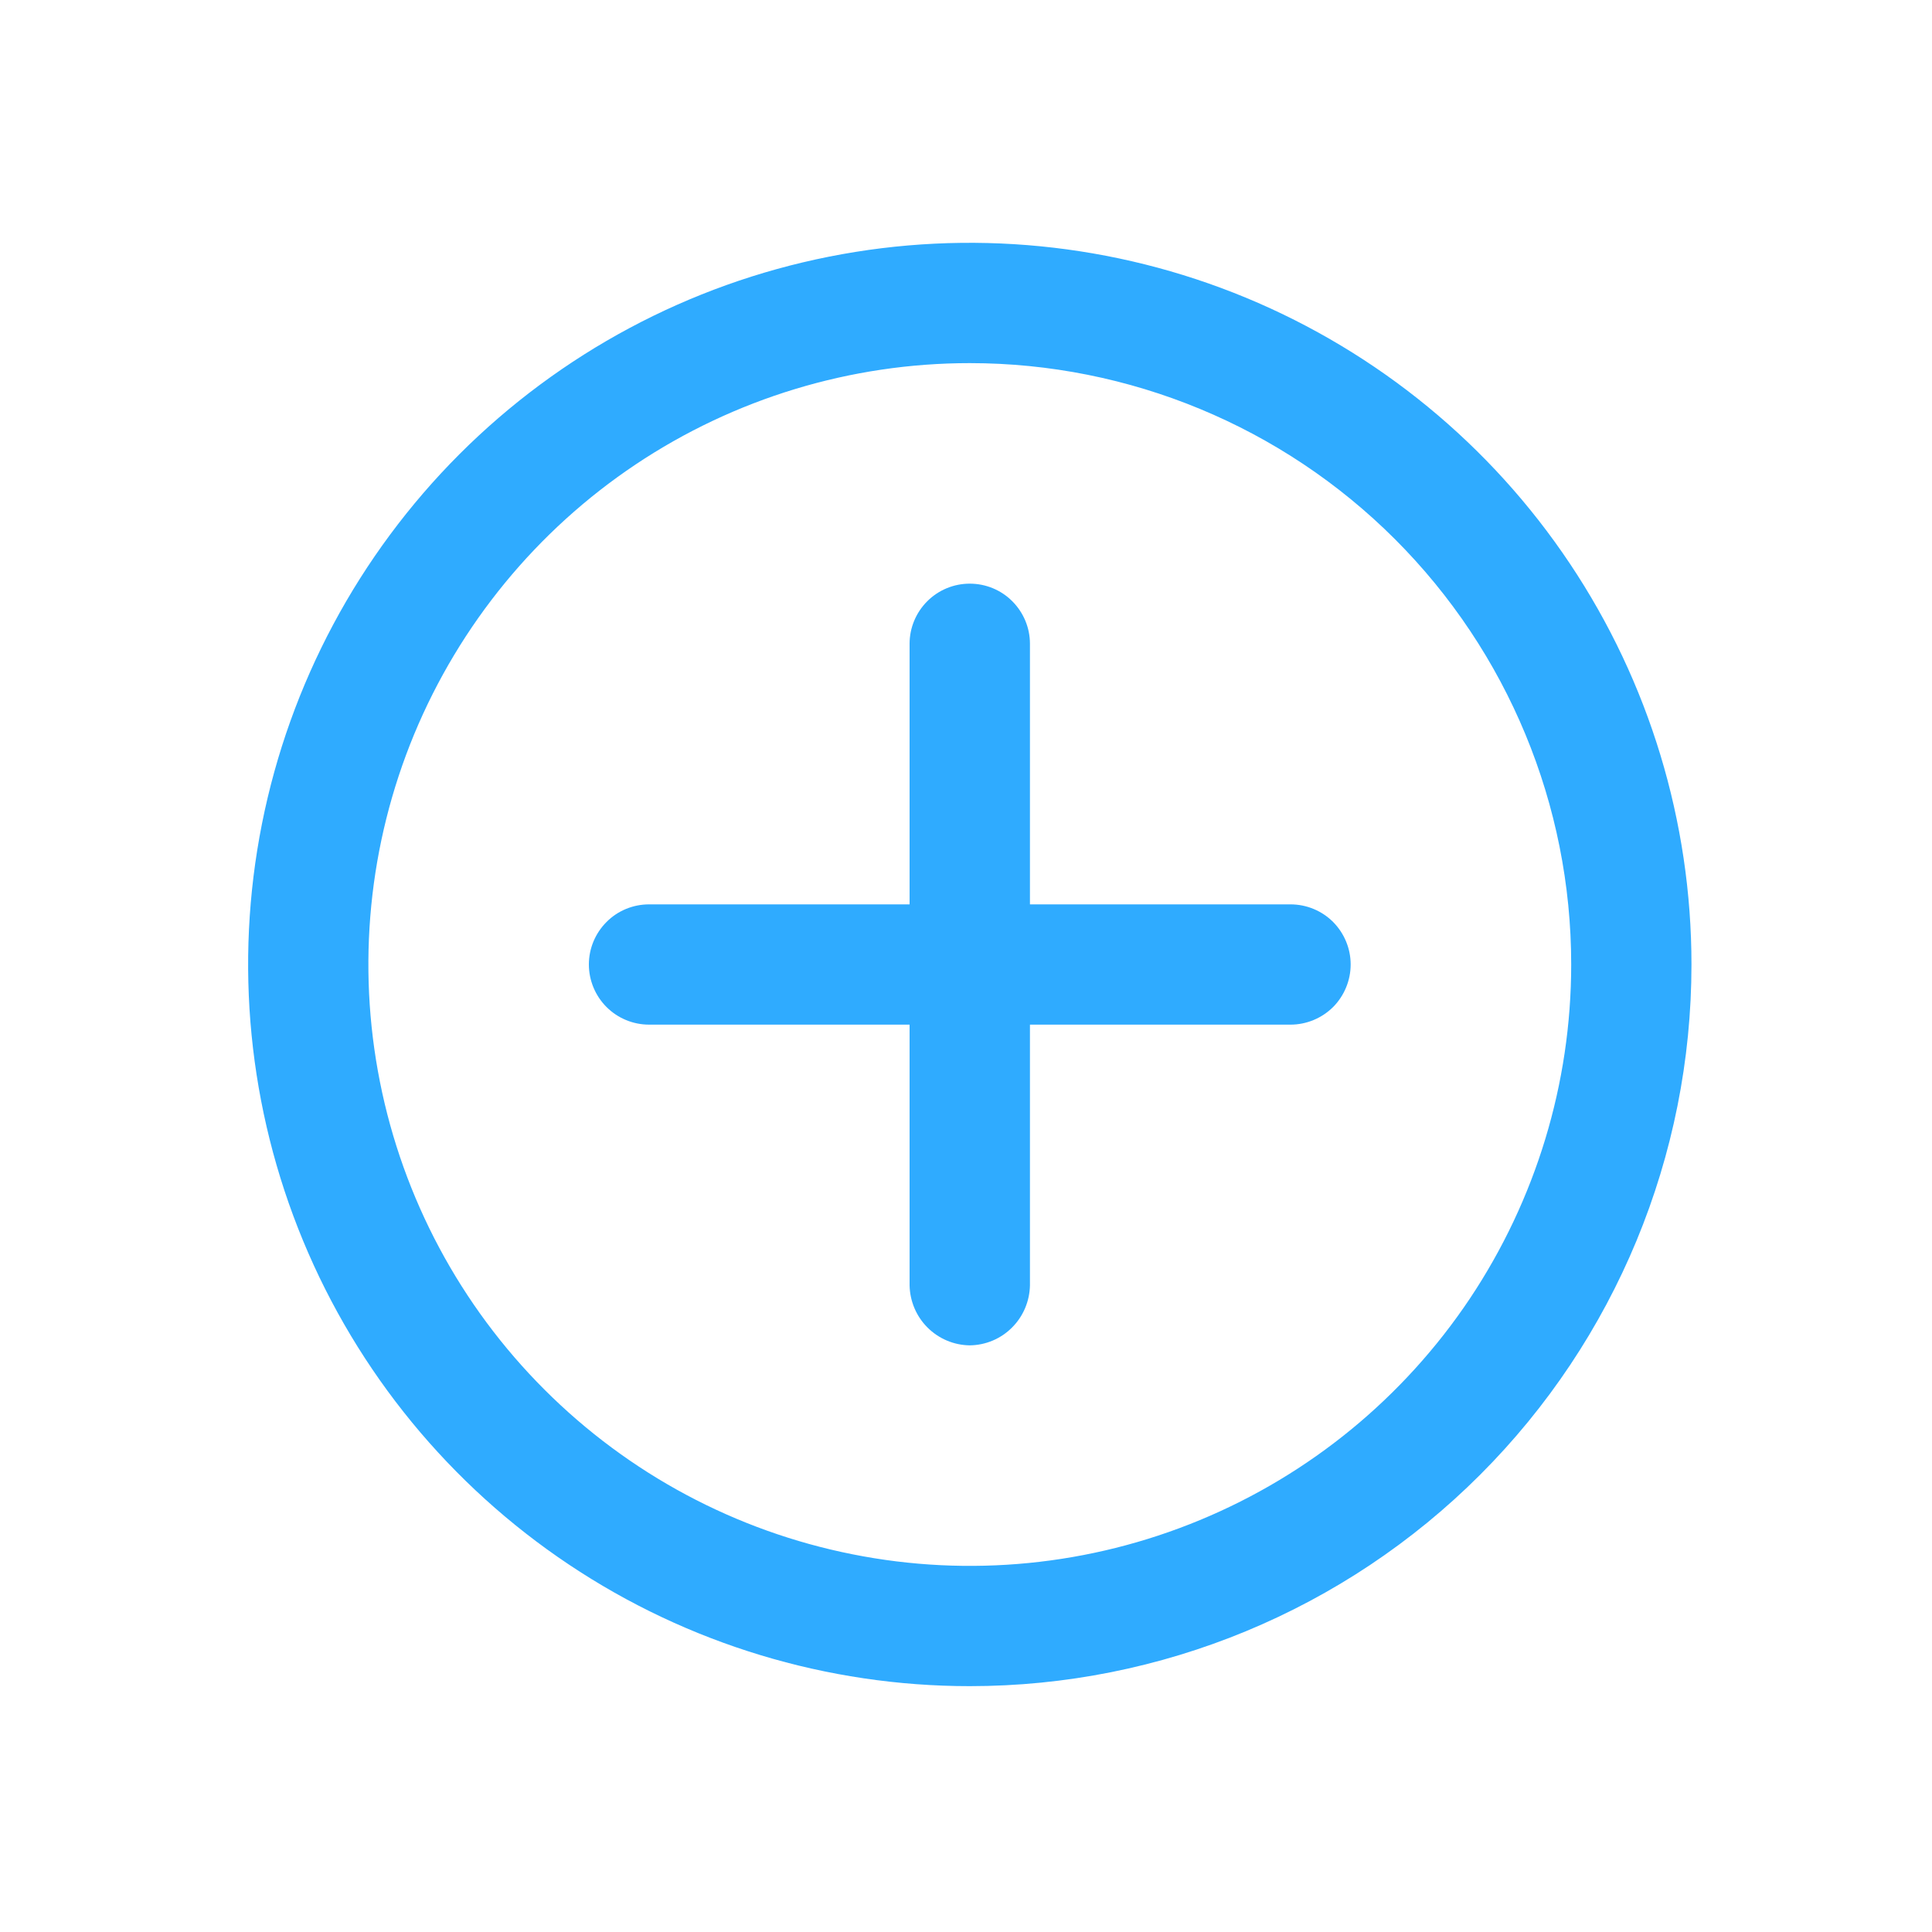
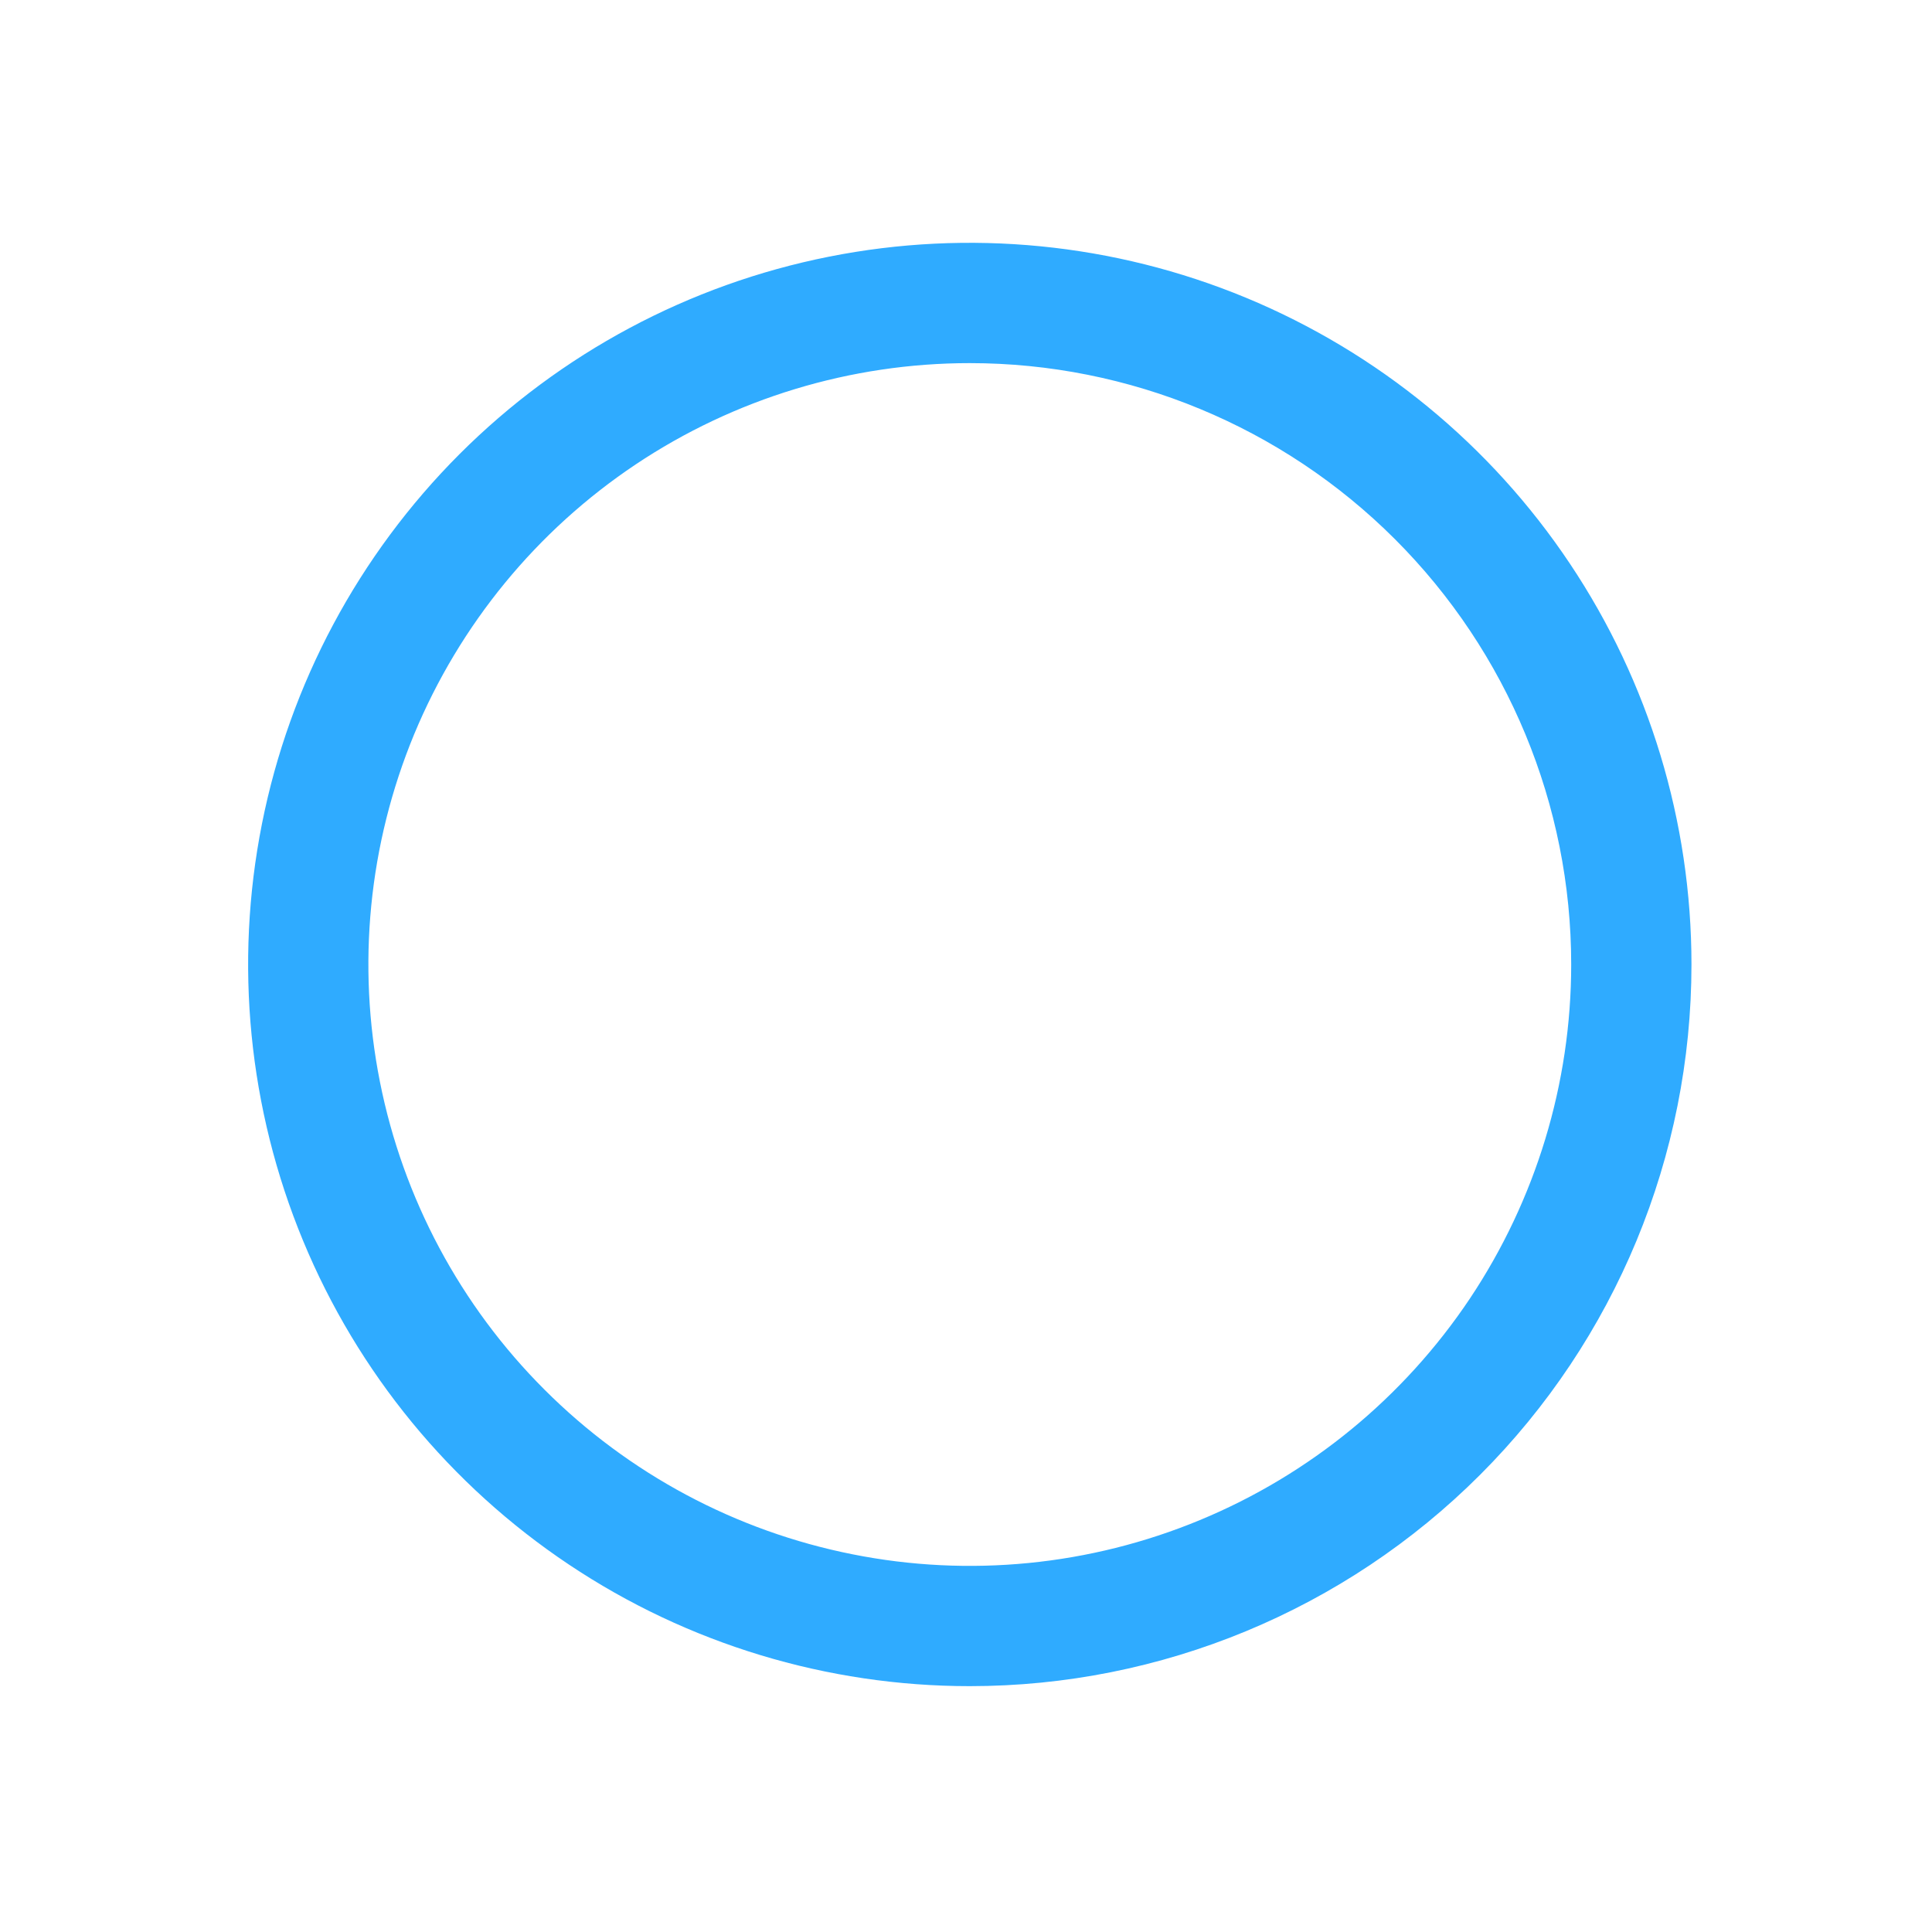
<svg xmlns="http://www.w3.org/2000/svg" width="20" height="20" viewBox="0 0 20 20" fill="none">
-   <path d="M10.039 17.455C8.562 17.455 7.117 17.017 5.889 16.196C4.66 15.375 3.702 14.208 3.137 12.843C2.572 11.478 2.424 9.976 2.712 8.527C3 7.078 3.712 5.747 4.756 4.702C5.801 3.657 7.132 2.945 8.582 2.657C10.031 2.369 11.533 2.517 12.898 3.082C14.263 3.648 15.43 4.605 16.251 5.834C17.072 7.062 17.51 8.507 17.51 9.984C17.51 11.966 16.723 13.866 15.322 15.267C13.921 16.668 12.02 17.455 10.039 17.455ZM10.039 3.759C8.808 3.759 7.604 4.124 6.58 4.808C5.557 5.492 4.759 6.464 4.287 7.602C3.816 8.74 3.693 9.991 3.933 11.199C4.173 12.407 4.766 13.516 5.637 14.386C6.508 15.257 7.617 15.85 8.825 16.09C10.032 16.331 11.284 16.207 12.421 15.736C13.559 15.265 14.531 14.467 15.216 13.443C15.899 12.419 16.265 11.216 16.265 9.984C16.265 8.333 15.609 6.75 14.441 5.582C13.274 4.415 11.69 3.759 10.039 3.759Z" fill="#2FABFF" />
-   <path d="M10.039 13.927C9.875 13.925 9.718 13.859 9.601 13.742C9.485 13.626 9.419 13.469 9.416 13.305V6.664C9.416 6.499 9.482 6.341 9.599 6.224C9.716 6.107 9.874 6.042 10.039 6.042C10.204 6.042 10.363 6.107 10.479 6.224C10.596 6.341 10.662 6.499 10.662 6.664V13.305C10.659 13.469 10.593 13.626 10.477 13.742C10.361 13.859 10.204 13.925 10.039 13.927Z" fill="#2FABFF" />
-   <path d="M13.359 10.607H6.719C6.554 10.607 6.395 10.541 6.279 10.425C6.162 10.308 6.096 10.149 6.096 9.984C6.096 9.819 6.162 9.661 6.279 9.544C6.395 9.427 6.554 9.362 6.719 9.362H13.359C13.524 9.362 13.683 9.427 13.8 9.544C13.916 9.661 13.982 9.819 13.982 9.984C13.982 10.149 13.916 10.308 13.8 10.425C13.683 10.541 13.524 10.607 13.359 10.607Z" fill="#2FABFF" />
+   <path d="M10.039 17.455C8.562 17.455 7.117 17.017 5.889 16.196C4.66 15.375 3.702 14.208 3.137 12.843C2.572 11.478 2.424 9.976 2.712 8.527C3 7.078 3.712 5.747 4.756 4.702C5.801 3.657 7.132 2.945 8.582 2.657C10.031 2.369 11.533 2.517 12.898 3.082C14.263 3.648 15.43 4.605 16.251 5.834C17.072 7.062 17.51 8.507 17.51 9.984C17.51 11.966 16.723 13.866 15.322 15.267C13.921 16.668 12.02 17.455 10.039 17.455M10.039 3.759C8.808 3.759 7.604 4.124 6.58 4.808C5.557 5.492 4.759 6.464 4.287 7.602C3.816 8.74 3.693 9.991 3.933 11.199C4.173 12.407 4.766 13.516 5.637 14.386C6.508 15.257 7.617 15.85 8.825 16.09C10.032 16.331 11.284 16.207 12.421 15.736C13.559 15.265 14.531 14.467 15.216 13.443C15.899 12.419 16.265 11.216 16.265 9.984C16.265 8.333 15.609 6.75 14.441 5.582C13.274 4.415 11.69 3.759 10.039 3.759Z" fill="#2FABFF" />
</svg>